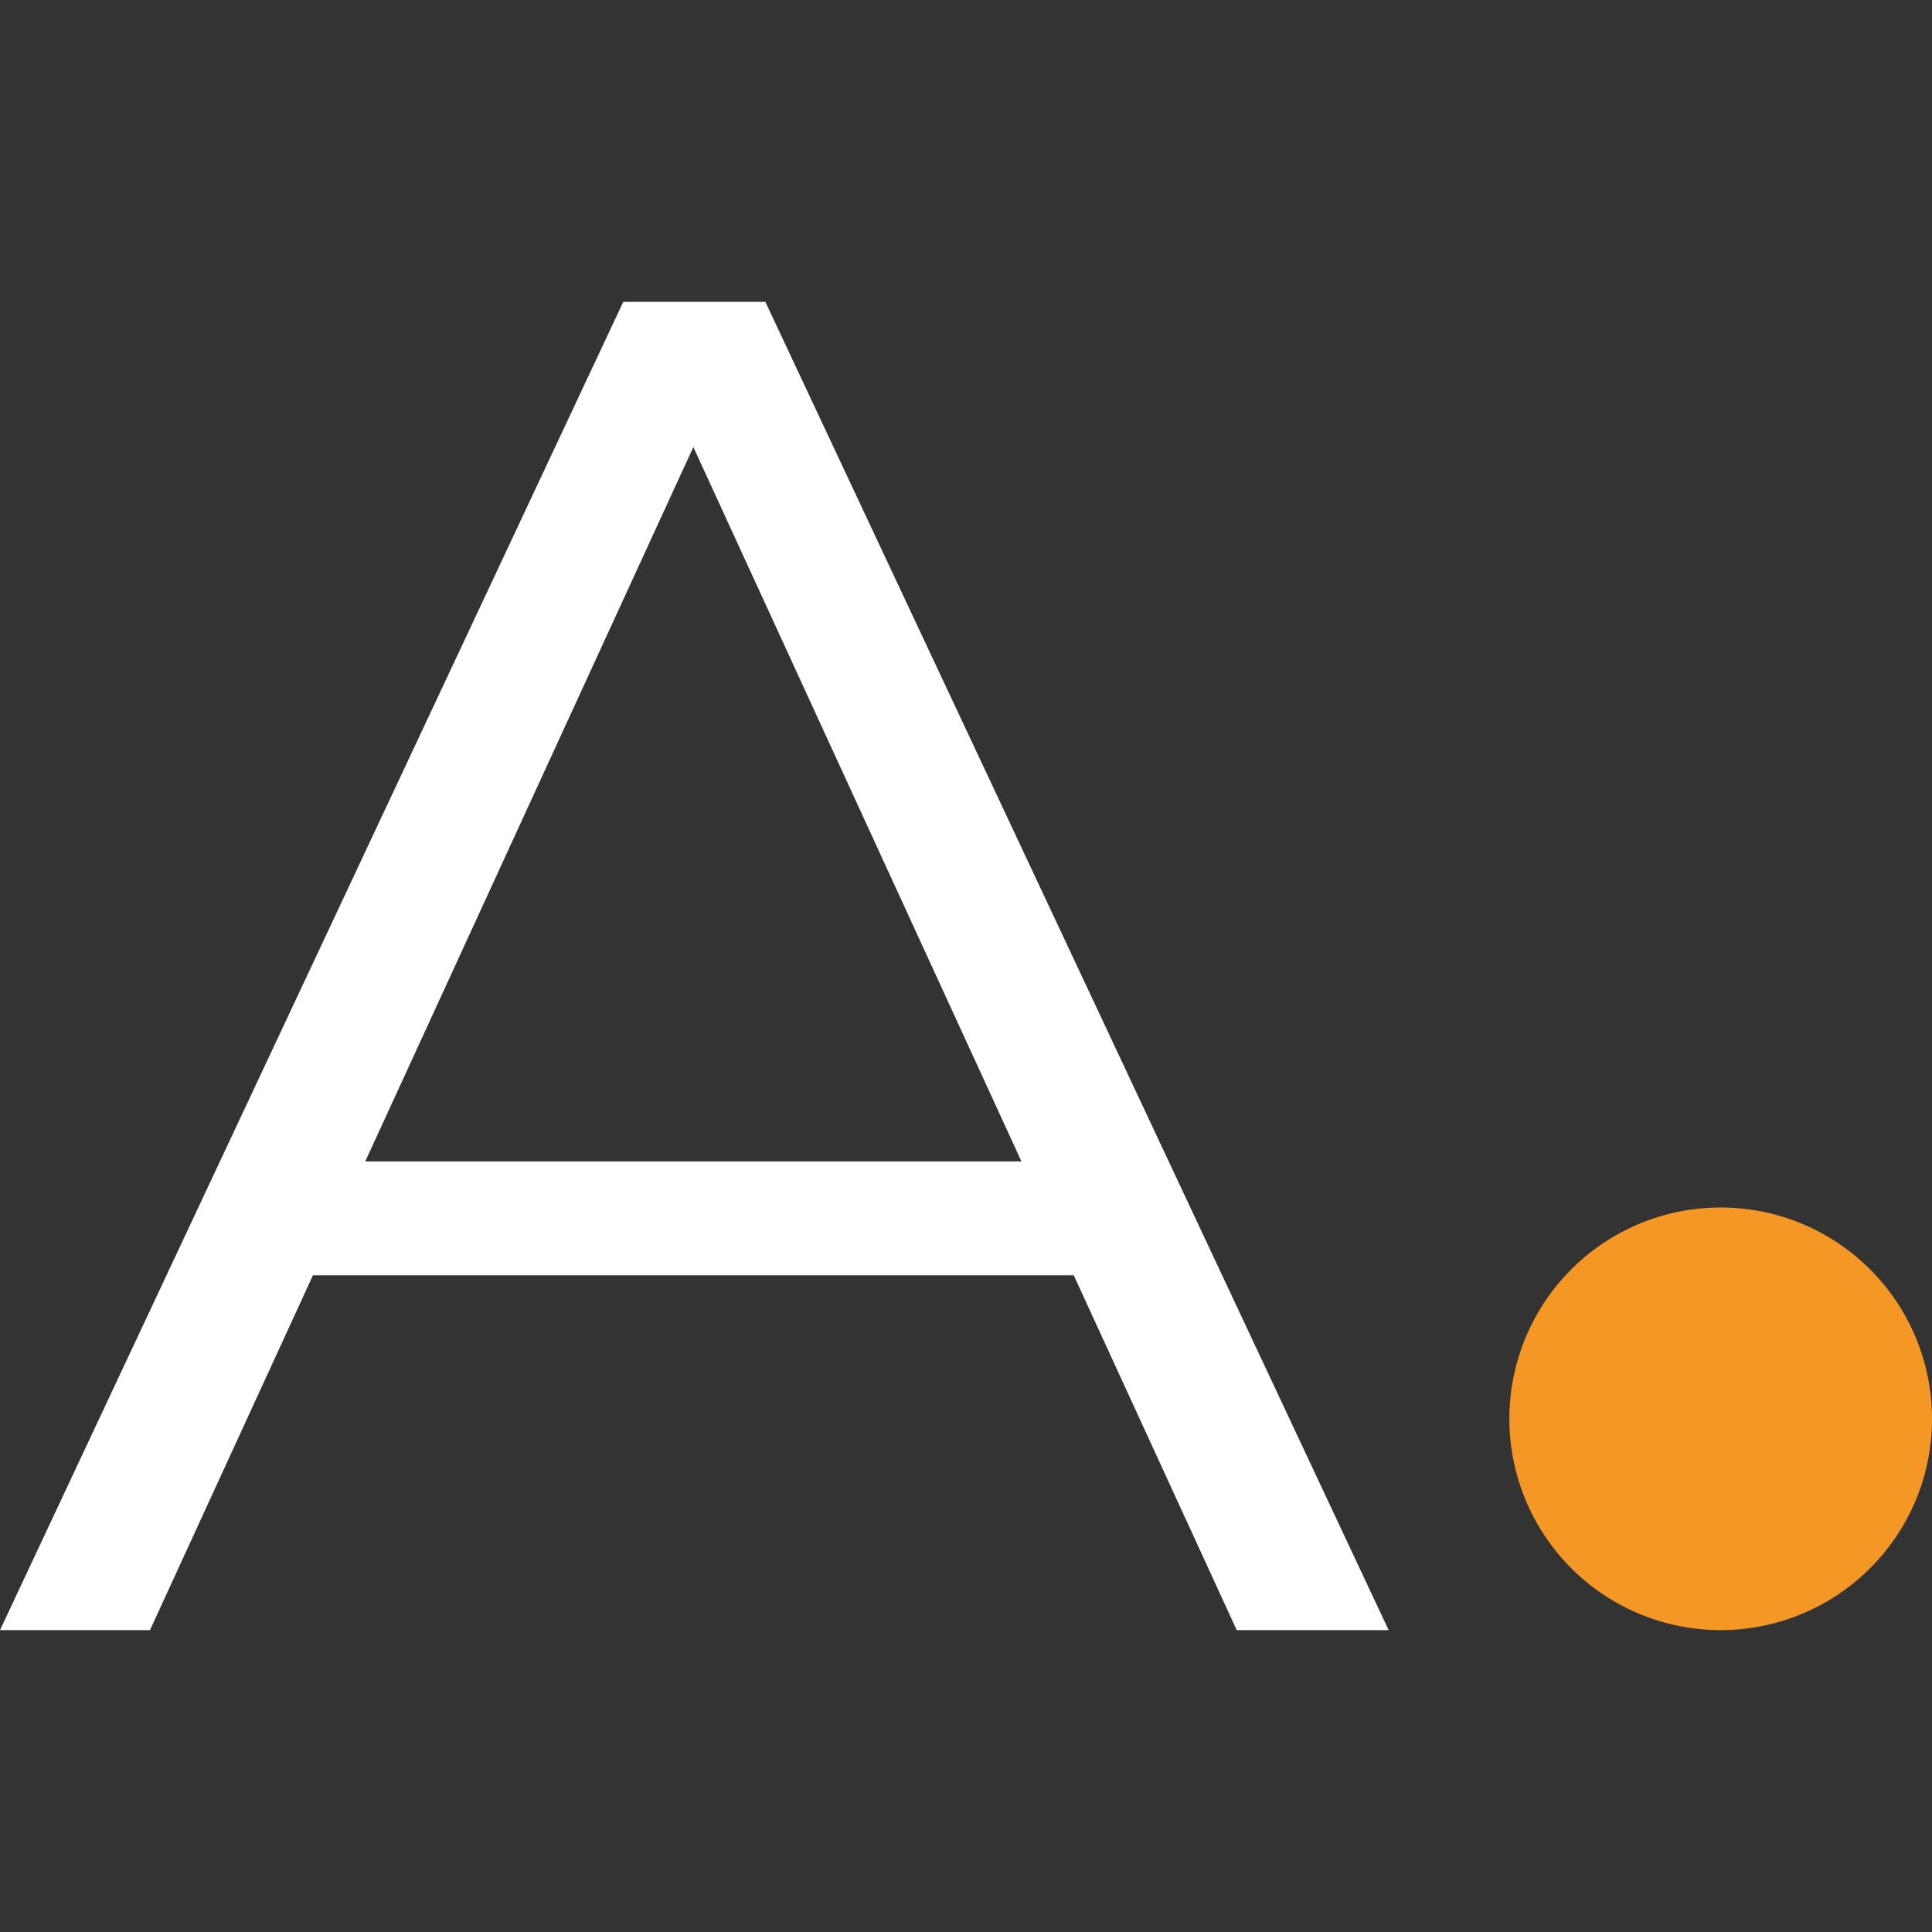
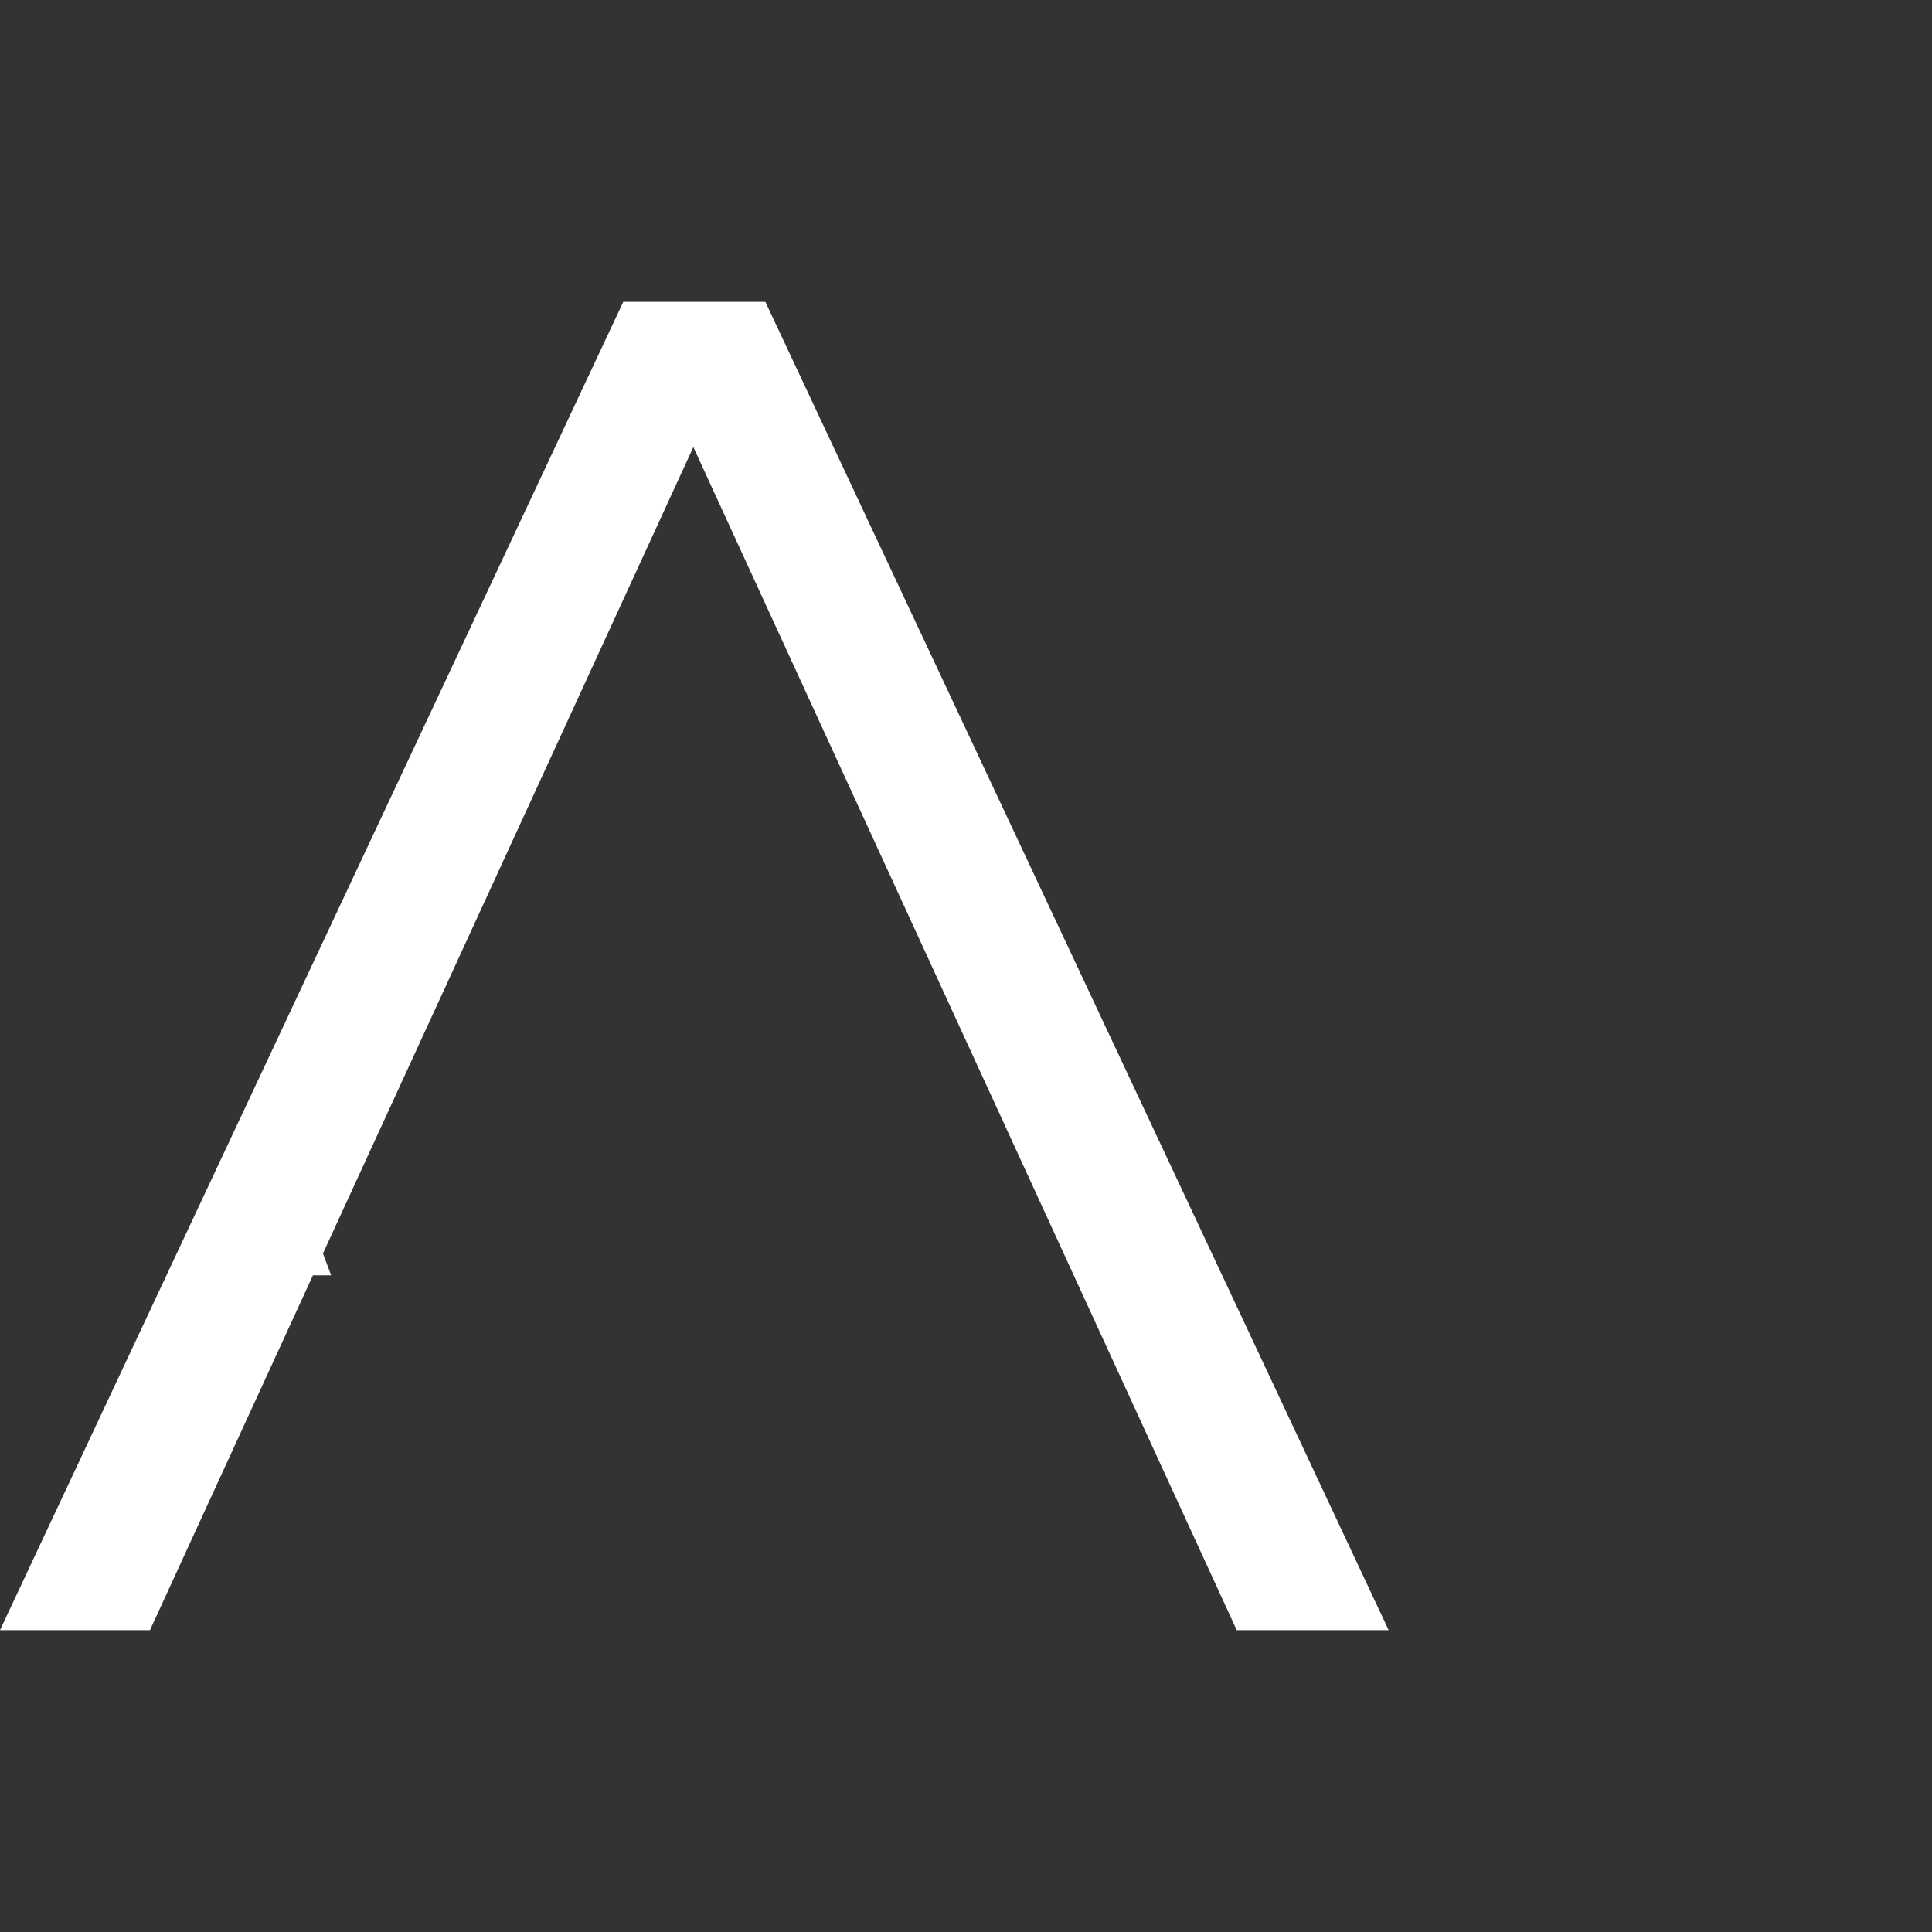
<svg xmlns="http://www.w3.org/2000/svg" width="32" height="32" fill="none">
  <rect width="100%" height="100%" fill="#333333" stroke="none" />
-   <path fill="#fff" d="M0 27 10.323 5h2.354l5.162 11L23 27h-2.516L11 6.351h.968L2.484 27H0Zm4.065-5.877.71-1.886h13.128l.71 1.886H4.065Z" />
-   <path fill="#F49724" d="M32 23.5c0 .901-.34 1.723-.9 2.343A3.5 3.5 0 1 1 32 23.5Z" />
+   <path fill="#fff" d="M0 27 10.323 5h2.354l5.162 11L23 27h-2.516L11 6.351h.968L2.484 27H0Zm4.065-5.877.71-1.886l.71 1.886H4.065Z" />
</svg>